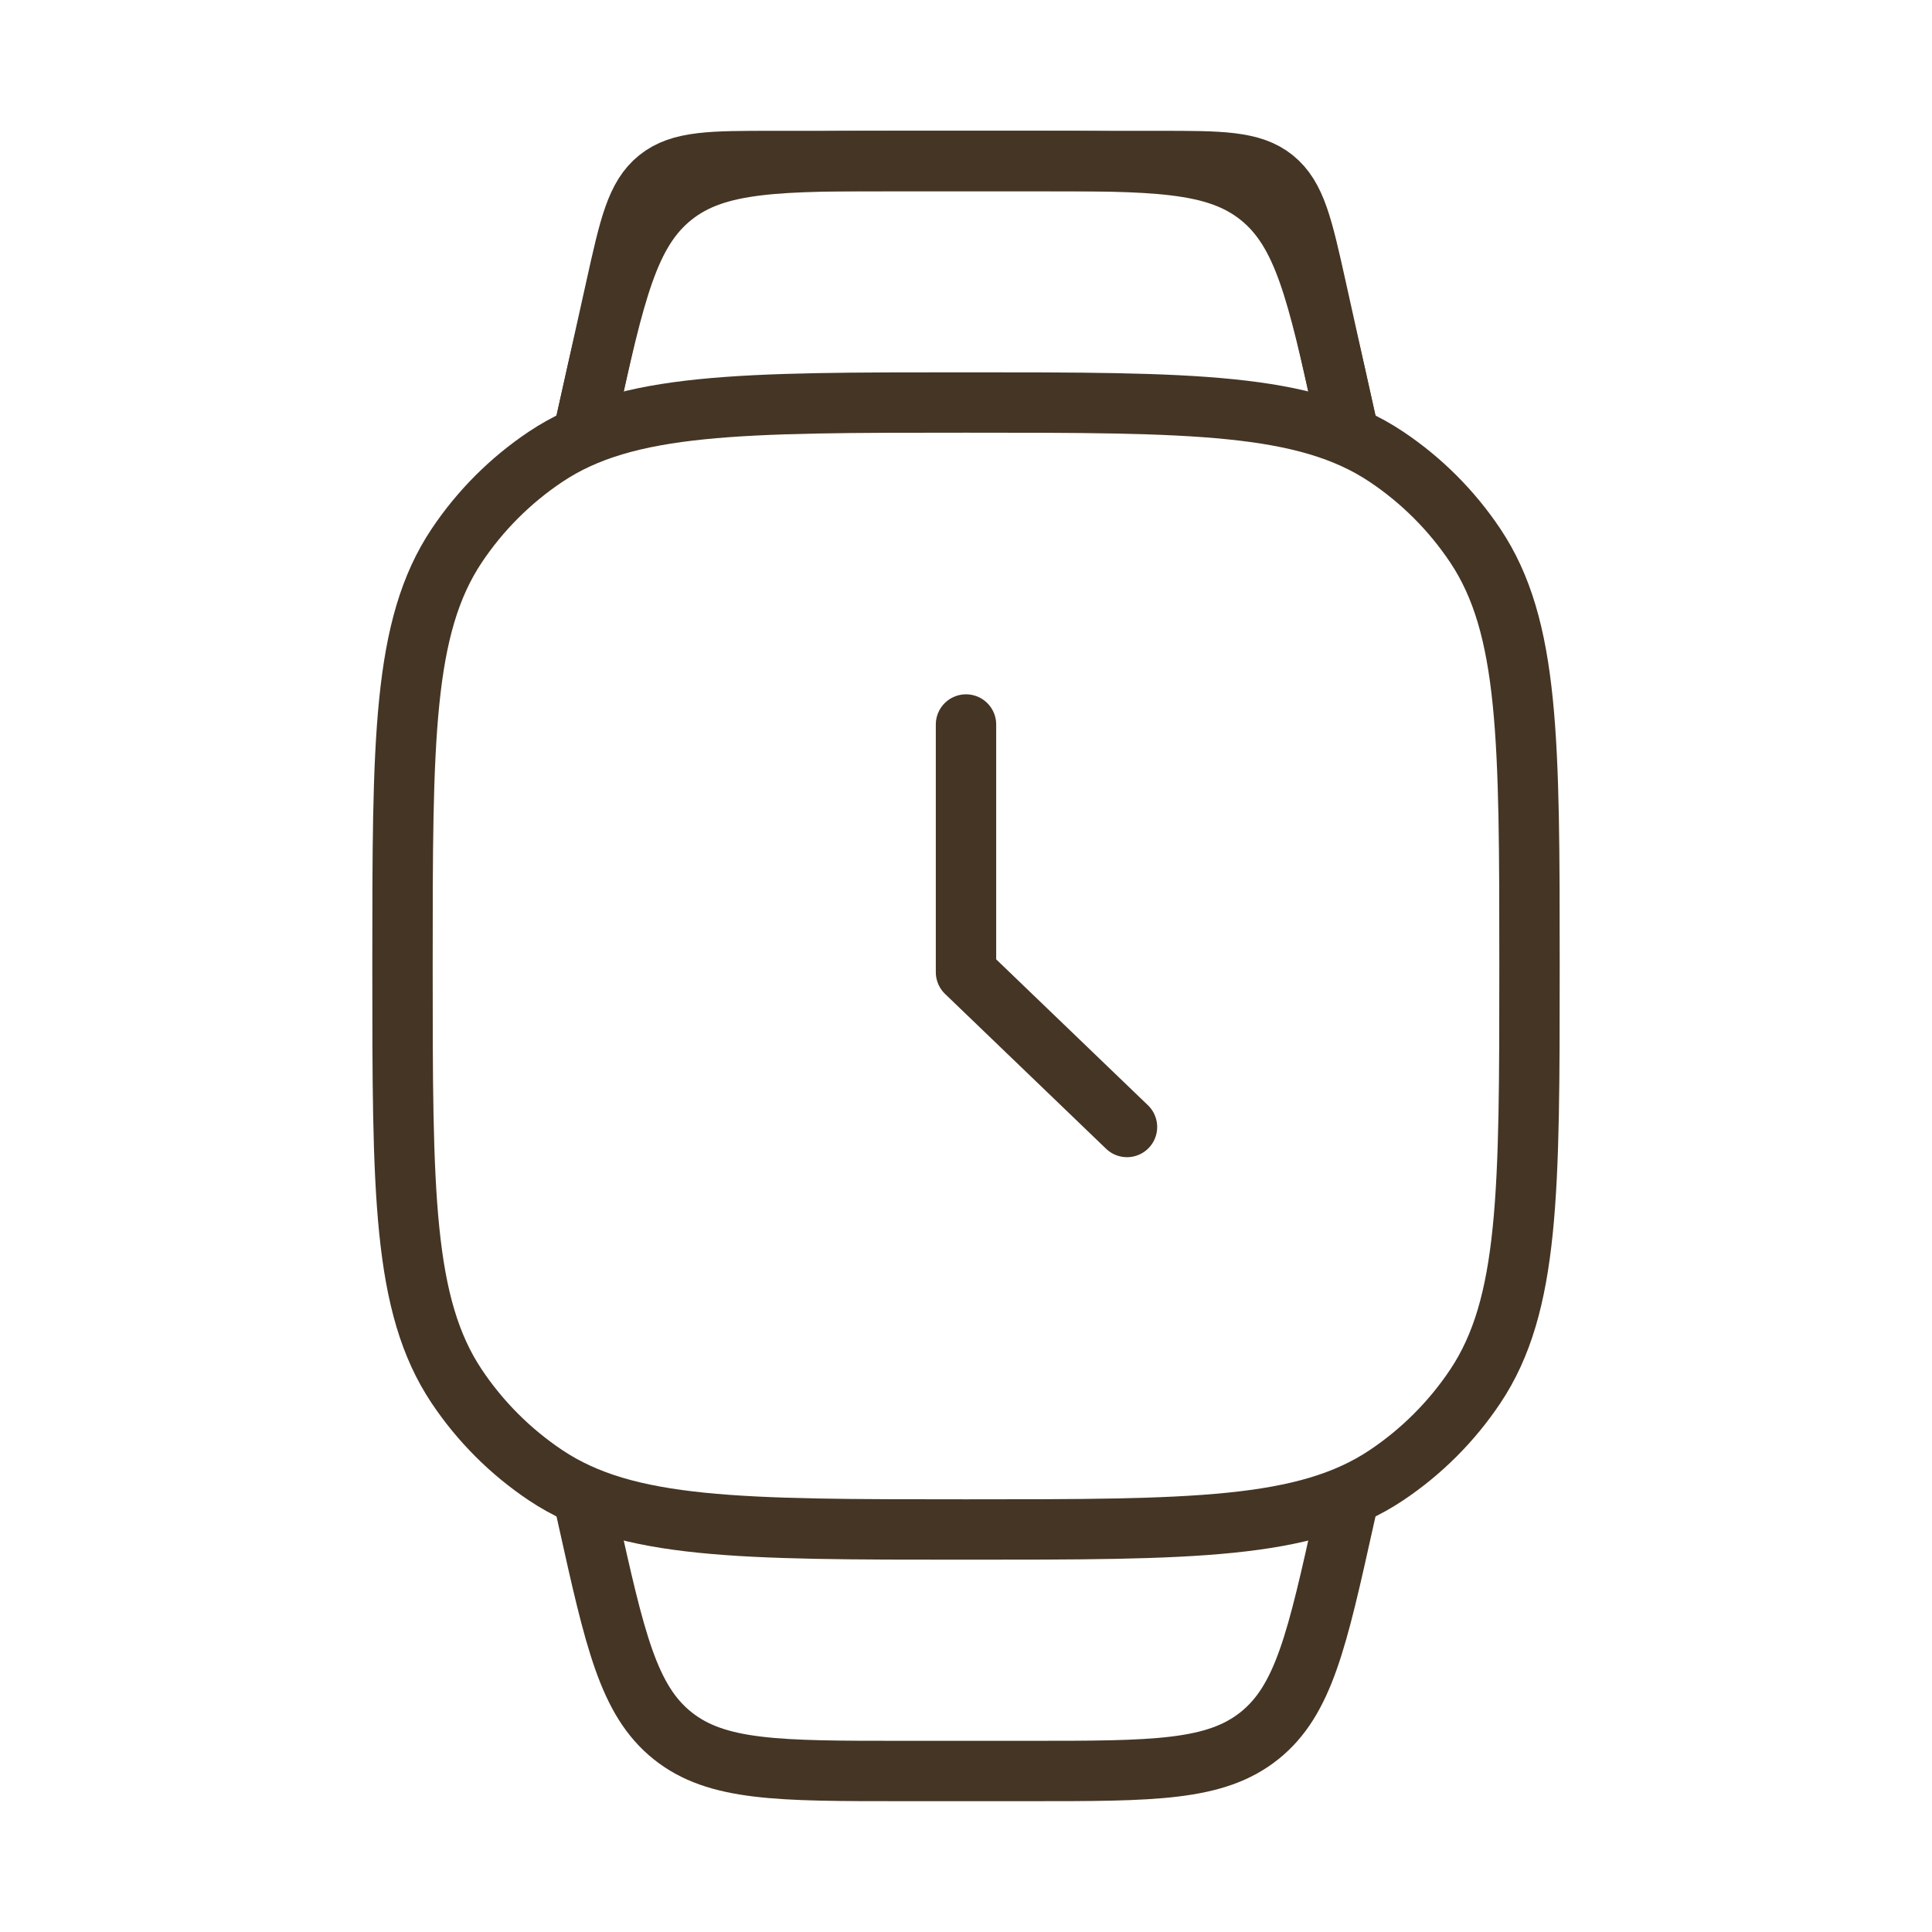
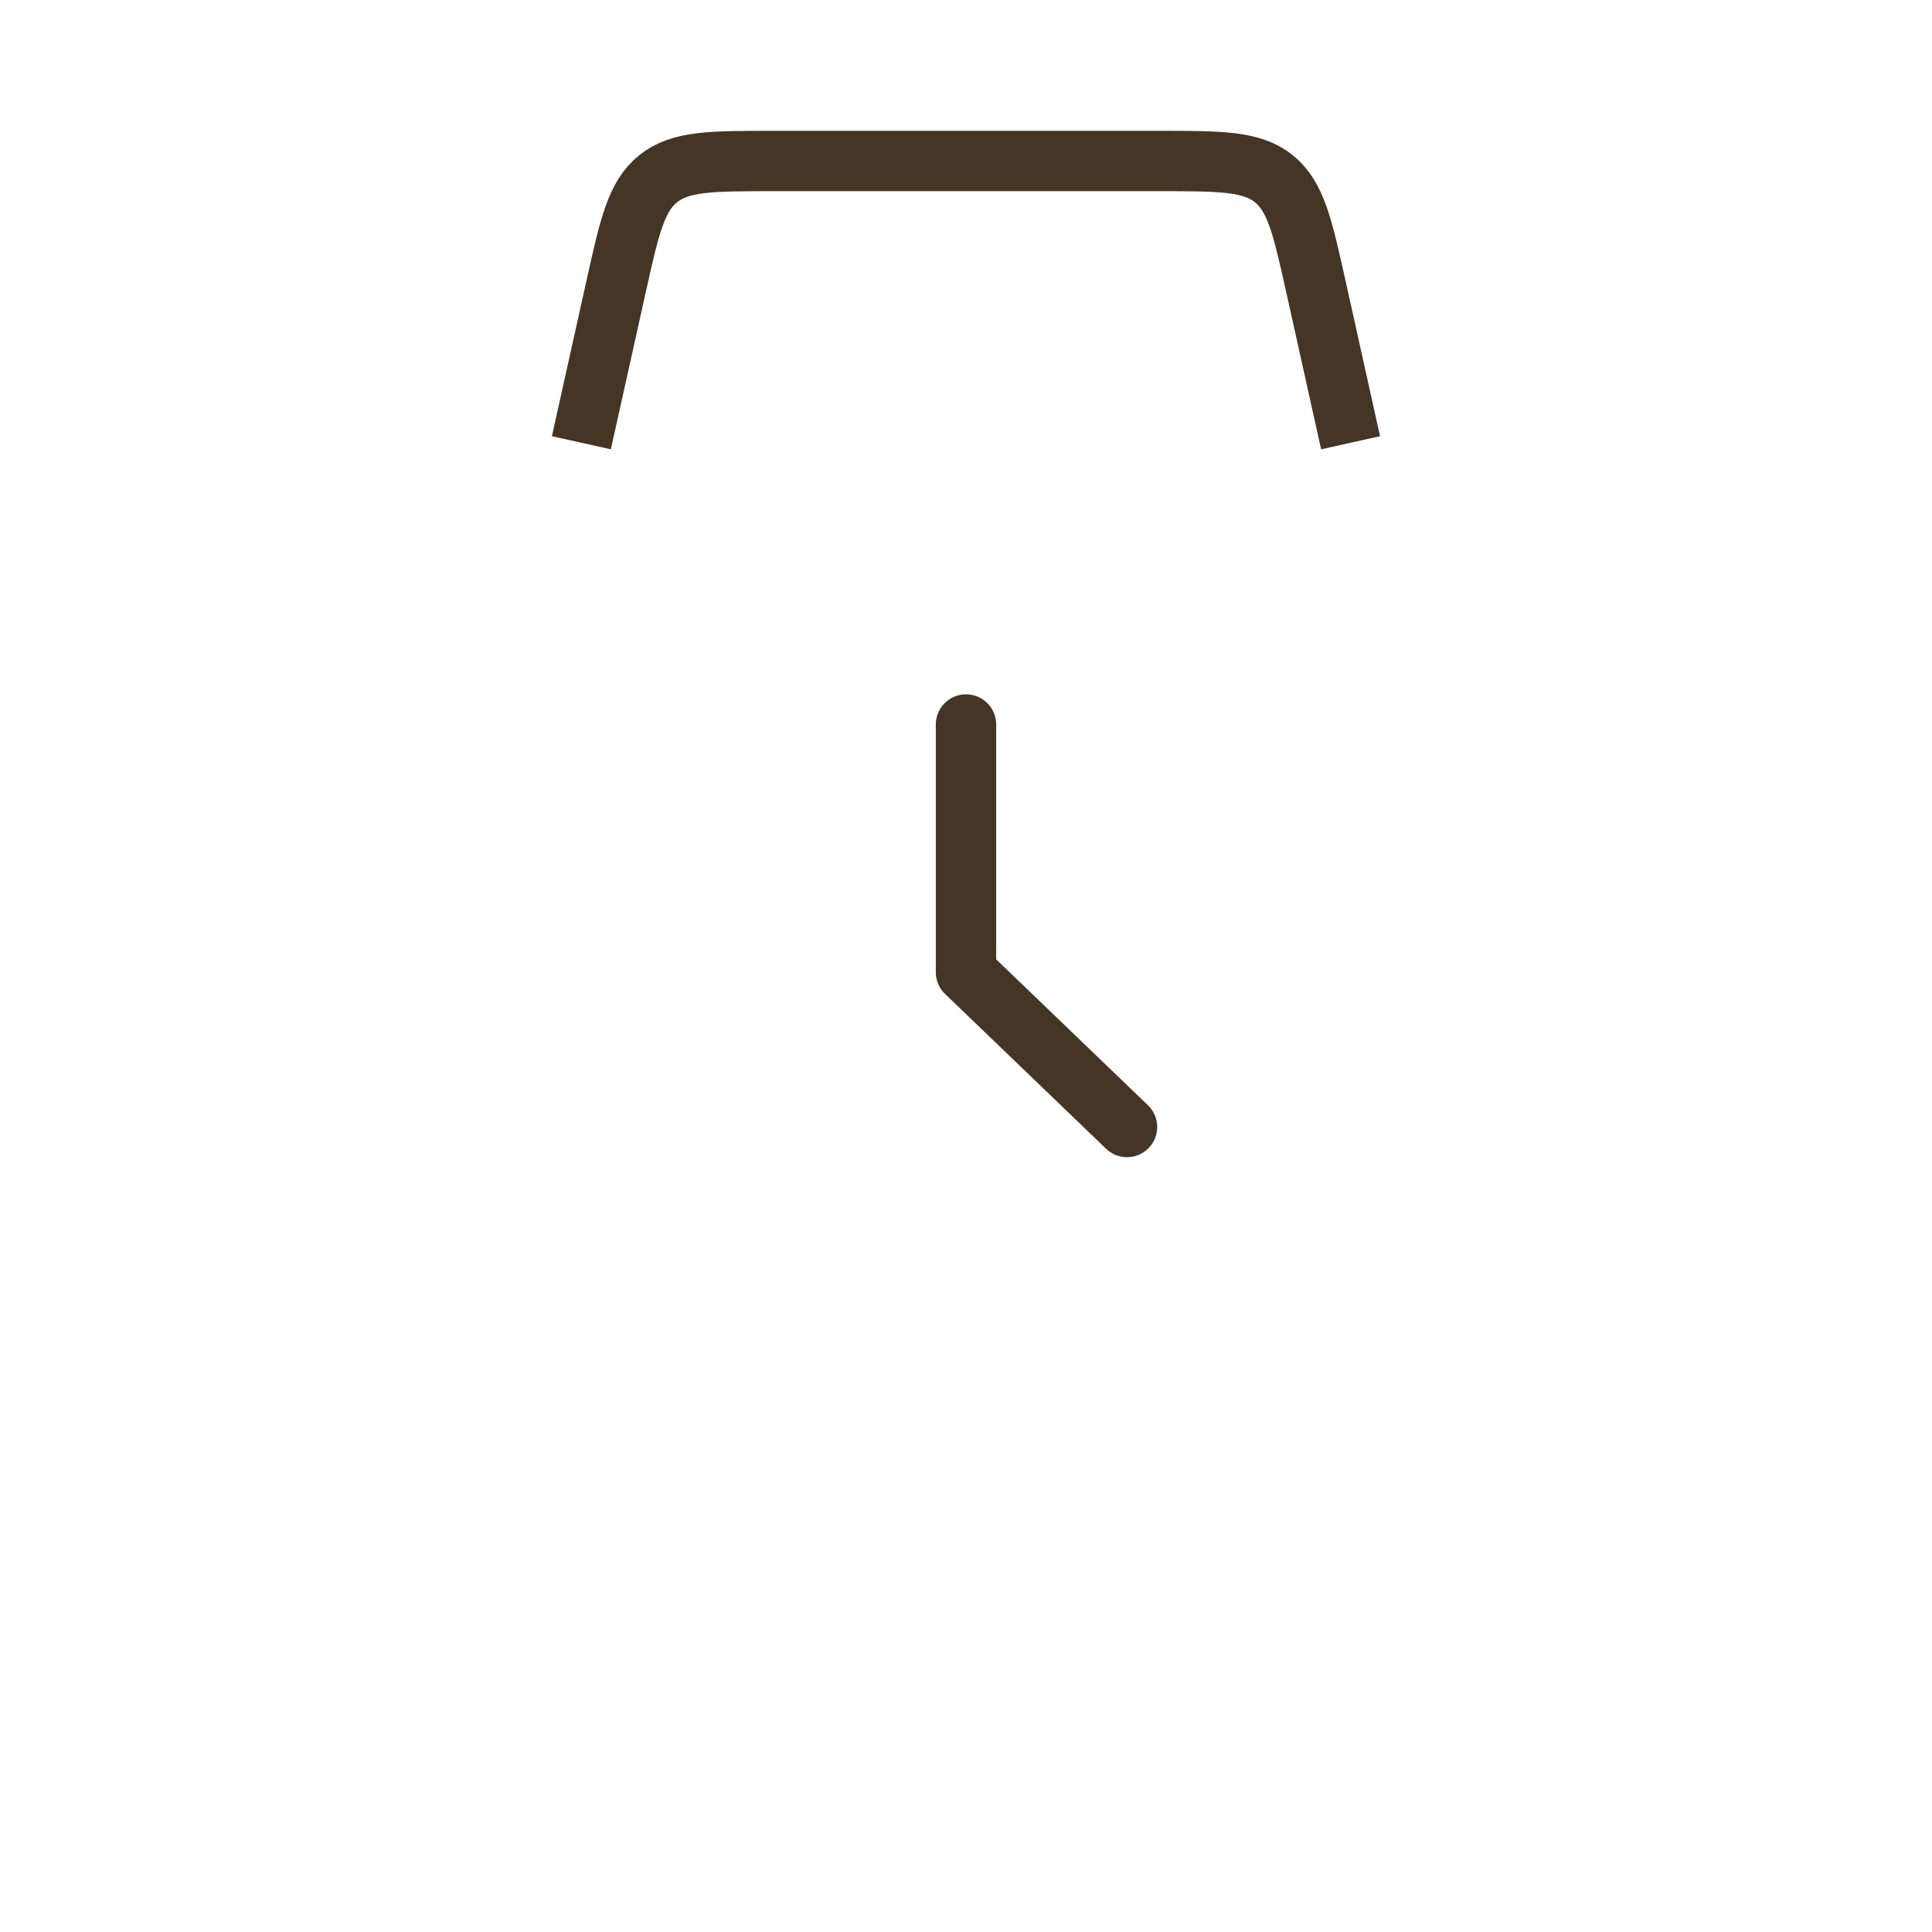
<svg xmlns="http://www.w3.org/2000/svg" width="48" height="48" viewBox="0 0 48 48" fill="none">
-   <path d="M10 24C10 18.382 10 15.573 11.348 13.555C11.932 12.682 12.682 11.932 13.555 11.348C15.573 10 18.382 10 24 10C29.618 10 32.427 10 34.445 11.348C35.318 11.932 36.068 12.682 36.652 13.555C38 15.573 38 18.382 38 24C38 29.618 38 32.427 36.652 34.445C36.068 35.318 35.318 36.068 34.445 36.652C32.427 38 29.618 38 24 38C18.382 38 15.573 38 13.555 36.652C12.682 36.068 11.932 35.318 11.348 34.445C10 32.427 10 29.618 10 24Z" stroke="#453525" stroke-width="1.5" />
  <path d="M24 18V24.154L28 28" stroke="#453525" stroke-width="1.5" stroke-linecap="round" stroke-linejoin="round" />
  <path d="M33.555 11L32.696 7.132C32.362 5.631 32.195 4.88 31.647 4.44C31.099 4 30.329 4 28.791 4H19.209C17.67 4 16.901 4 16.353 4.44C15.804 4.88 15.637 5.631 15.304 7.132L14.444 11" stroke="#453525" stroke-width="1.5" />
-   <path d="M33.555 11L33.392 10.265C32.725 7.261 32.391 5.76 31.294 4.88C30.197 4 28.659 4 25.582 4H22.417C19.341 4 17.802 4 16.706 4.88C15.609 5.76 15.275 7.261 14.608 10.265L14.444 11" stroke="#453525" stroke-width="1.5" />
-   <path d="M33.556 37L33.392 37.735C32.725 40.739 32.391 42.24 31.294 43.12C30.198 44 28.659 44 25.583 44H22.418C19.341 44 17.803 44 16.706 43.12C15.609 42.24 15.275 40.739 14.608 37.735L14.445 37" stroke="#453525" stroke-width="1.5" />
</svg>